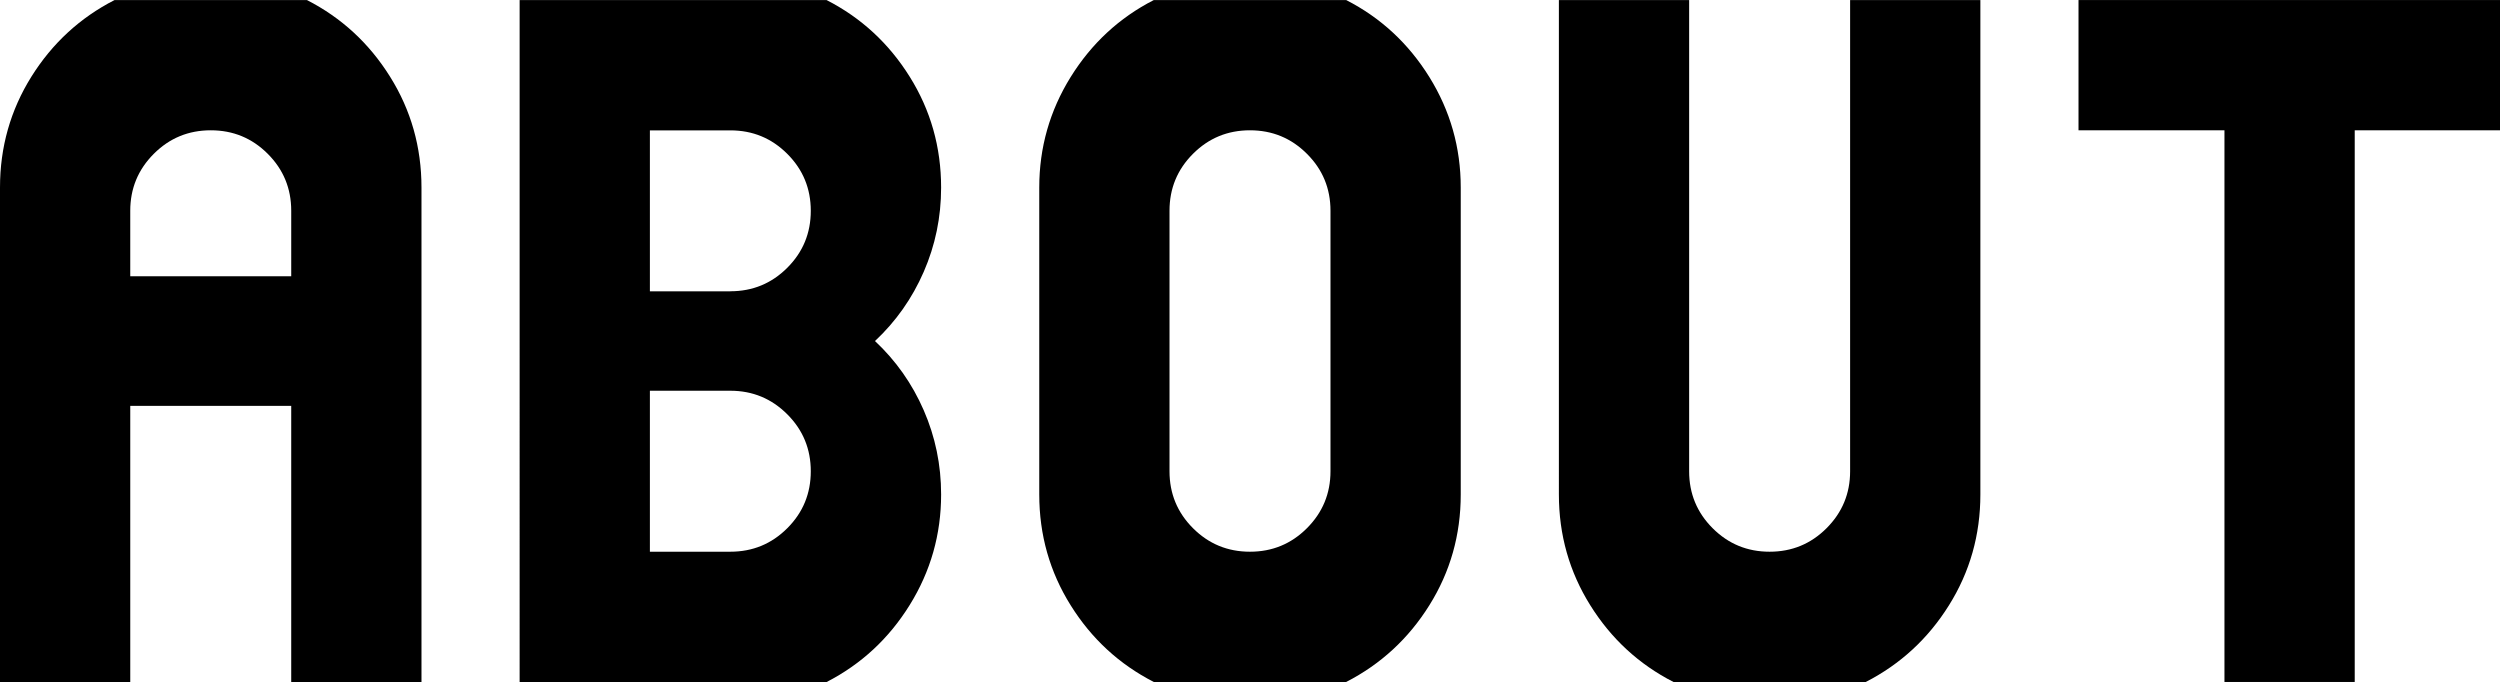
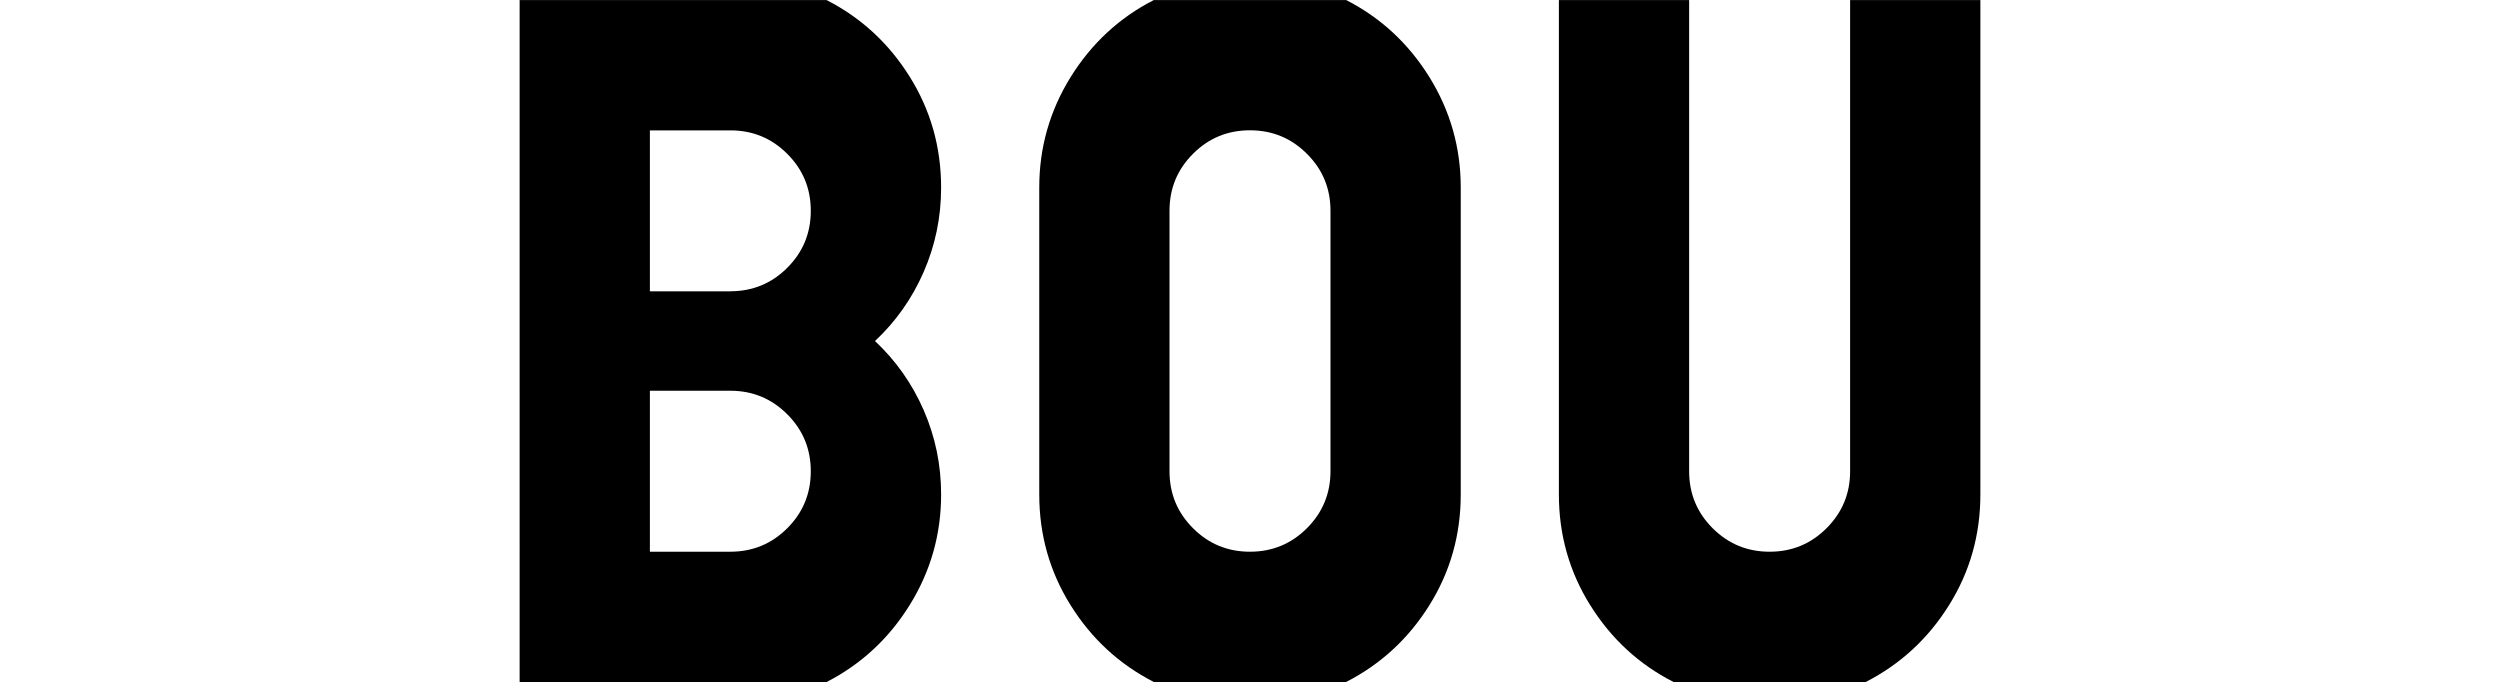
<svg xmlns="http://www.w3.org/2000/svg" id="_レイヤー_1" data-name="レイヤー 1" width="118.62mm" height="32.36mm" viewBox="0 0 336.25 91.72">
-   <path d="M41.28,0c4.65,2.38,8.38,5.82,11.19,10.32,2.81,4.49,4.22,9.46,4.22,14.91v66.5h-17.52v-37.15h-21.65v37.15H0V25.22c0-5.44,1.41-10.41,4.22-14.91C7.03,5.82,10.76,2.38,15.41,0h25.87ZM17.52,37.15h21.65v-8.81c0-3-1.05-5.55-3.16-7.66s-4.66-3.16-7.66-3.16-5.55,1.05-7.66,3.16c-2.11,2.11-3.17,4.66-3.17,7.66v8.81Z" />
  <path d="M117.68,45.86c2.81,2.63,5,5.73,6.56,9.31,1.56,3.58,2.34,7.35,2.34,11.33,0,5.38-1.41,10.33-4.22,14.86-2.81,4.53-6.54,7.98-11.19,10.37h-41.28V0h41.28c4.65,2.38,8.38,5.82,11.19,10.32,2.81,4.49,4.22,9.46,4.22,14.91,0,3.98-.78,7.75-2.34,11.33-1.56,3.58-3.75,6.68-6.56,9.31ZM98.23,39.17c3,0,5.55-1.05,7.66-3.16,2.11-2.11,3.16-4.66,3.16-7.66s-1.05-5.55-3.16-7.66c-2.11-2.11-4.66-3.16-7.66-3.16h-10.82v21.65h10.82ZM98.23,74.2c3,0,5.55-1.05,7.66-3.16,2.11-2.11,3.16-4.66,3.16-7.66s-1.05-5.55-3.16-7.66-4.66-3.17-7.66-3.17h-10.82v21.65h10.82Z" />
  <path d="M181.06,0c4.65,2.38,8.38,5.84,11.19,10.36,2.81,4.53,4.22,9.48,4.22,14.86v41.28c0,5.44-1.41,10.41-4.22,14.9-2.81,4.5-6.54,7.93-11.19,10.32h-25.87c-4.65-2.38-8.38-5.82-11.19-10.32-2.81-4.49-4.22-9.46-4.22-14.9V25.22c0-5.38,1.41-10.33,4.22-14.86,2.81-4.52,6.54-7.98,11.19-10.36h25.87ZM178.95,63.38V28.34c0-3-1.05-5.55-3.17-7.66-2.11-2.11-4.66-3.16-7.66-3.16s-5.55,1.05-7.66,3.16-3.16,4.66-3.16,7.66v35.04c0,3,1.05,5.55,3.16,7.66s4.66,3.16,7.66,3.16,5.55-1.05,7.66-3.16c2.11-2.11,3.17-4.66,3.17-7.66Z" />
  <path d="M266.36,0v66.5c0,5.44-1.41,10.41-4.22,14.9-2.81,4.5-6.54,7.93-11.19,10.32h-25.87c-4.65-2.38-8.38-5.82-11.19-10.32-2.81-4.49-4.22-9.46-4.22-14.9V0h17.52v63.38c0,3,1.05,5.55,3.16,7.66s4.66,3.16,7.66,3.16,5.55-1.05,7.66-3.16c2.11-2.11,3.17-4.66,3.17-7.66V0h17.52Z" />
-   <path d="M336.25,0v17.52h-19.54v74.2h-17.52V17.52h-19.63V0h56.68Z" />
</svg>